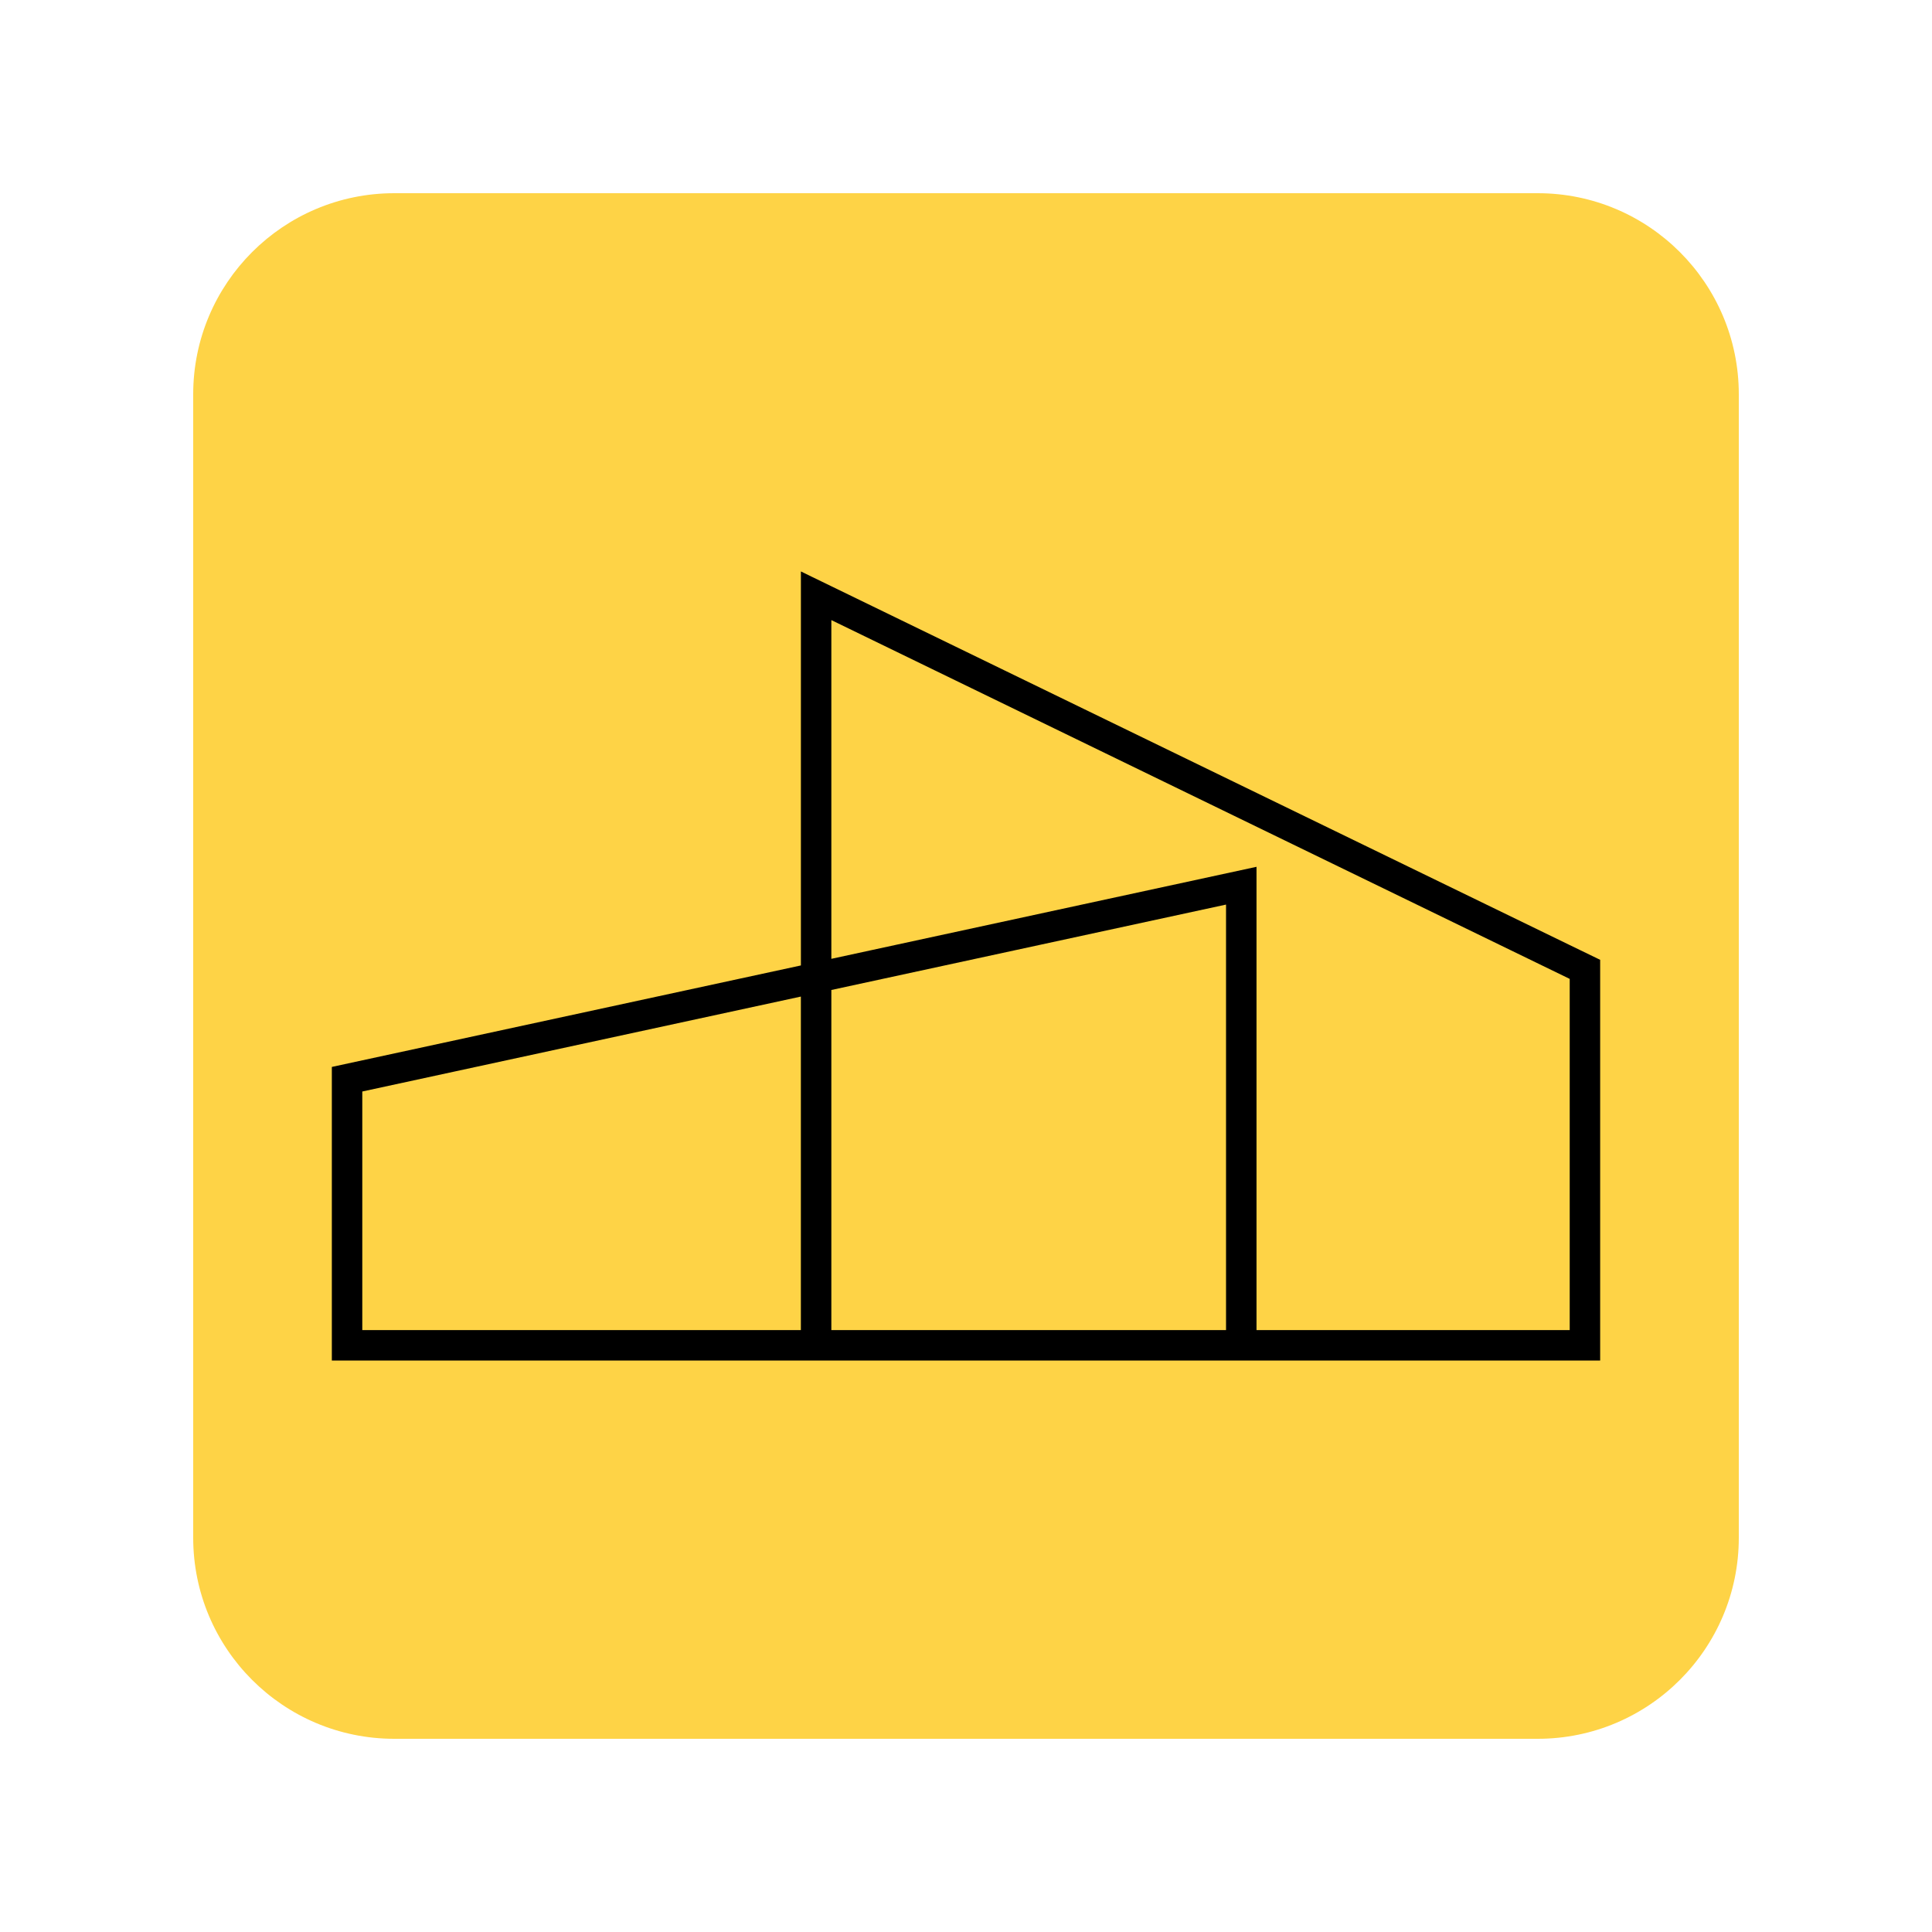
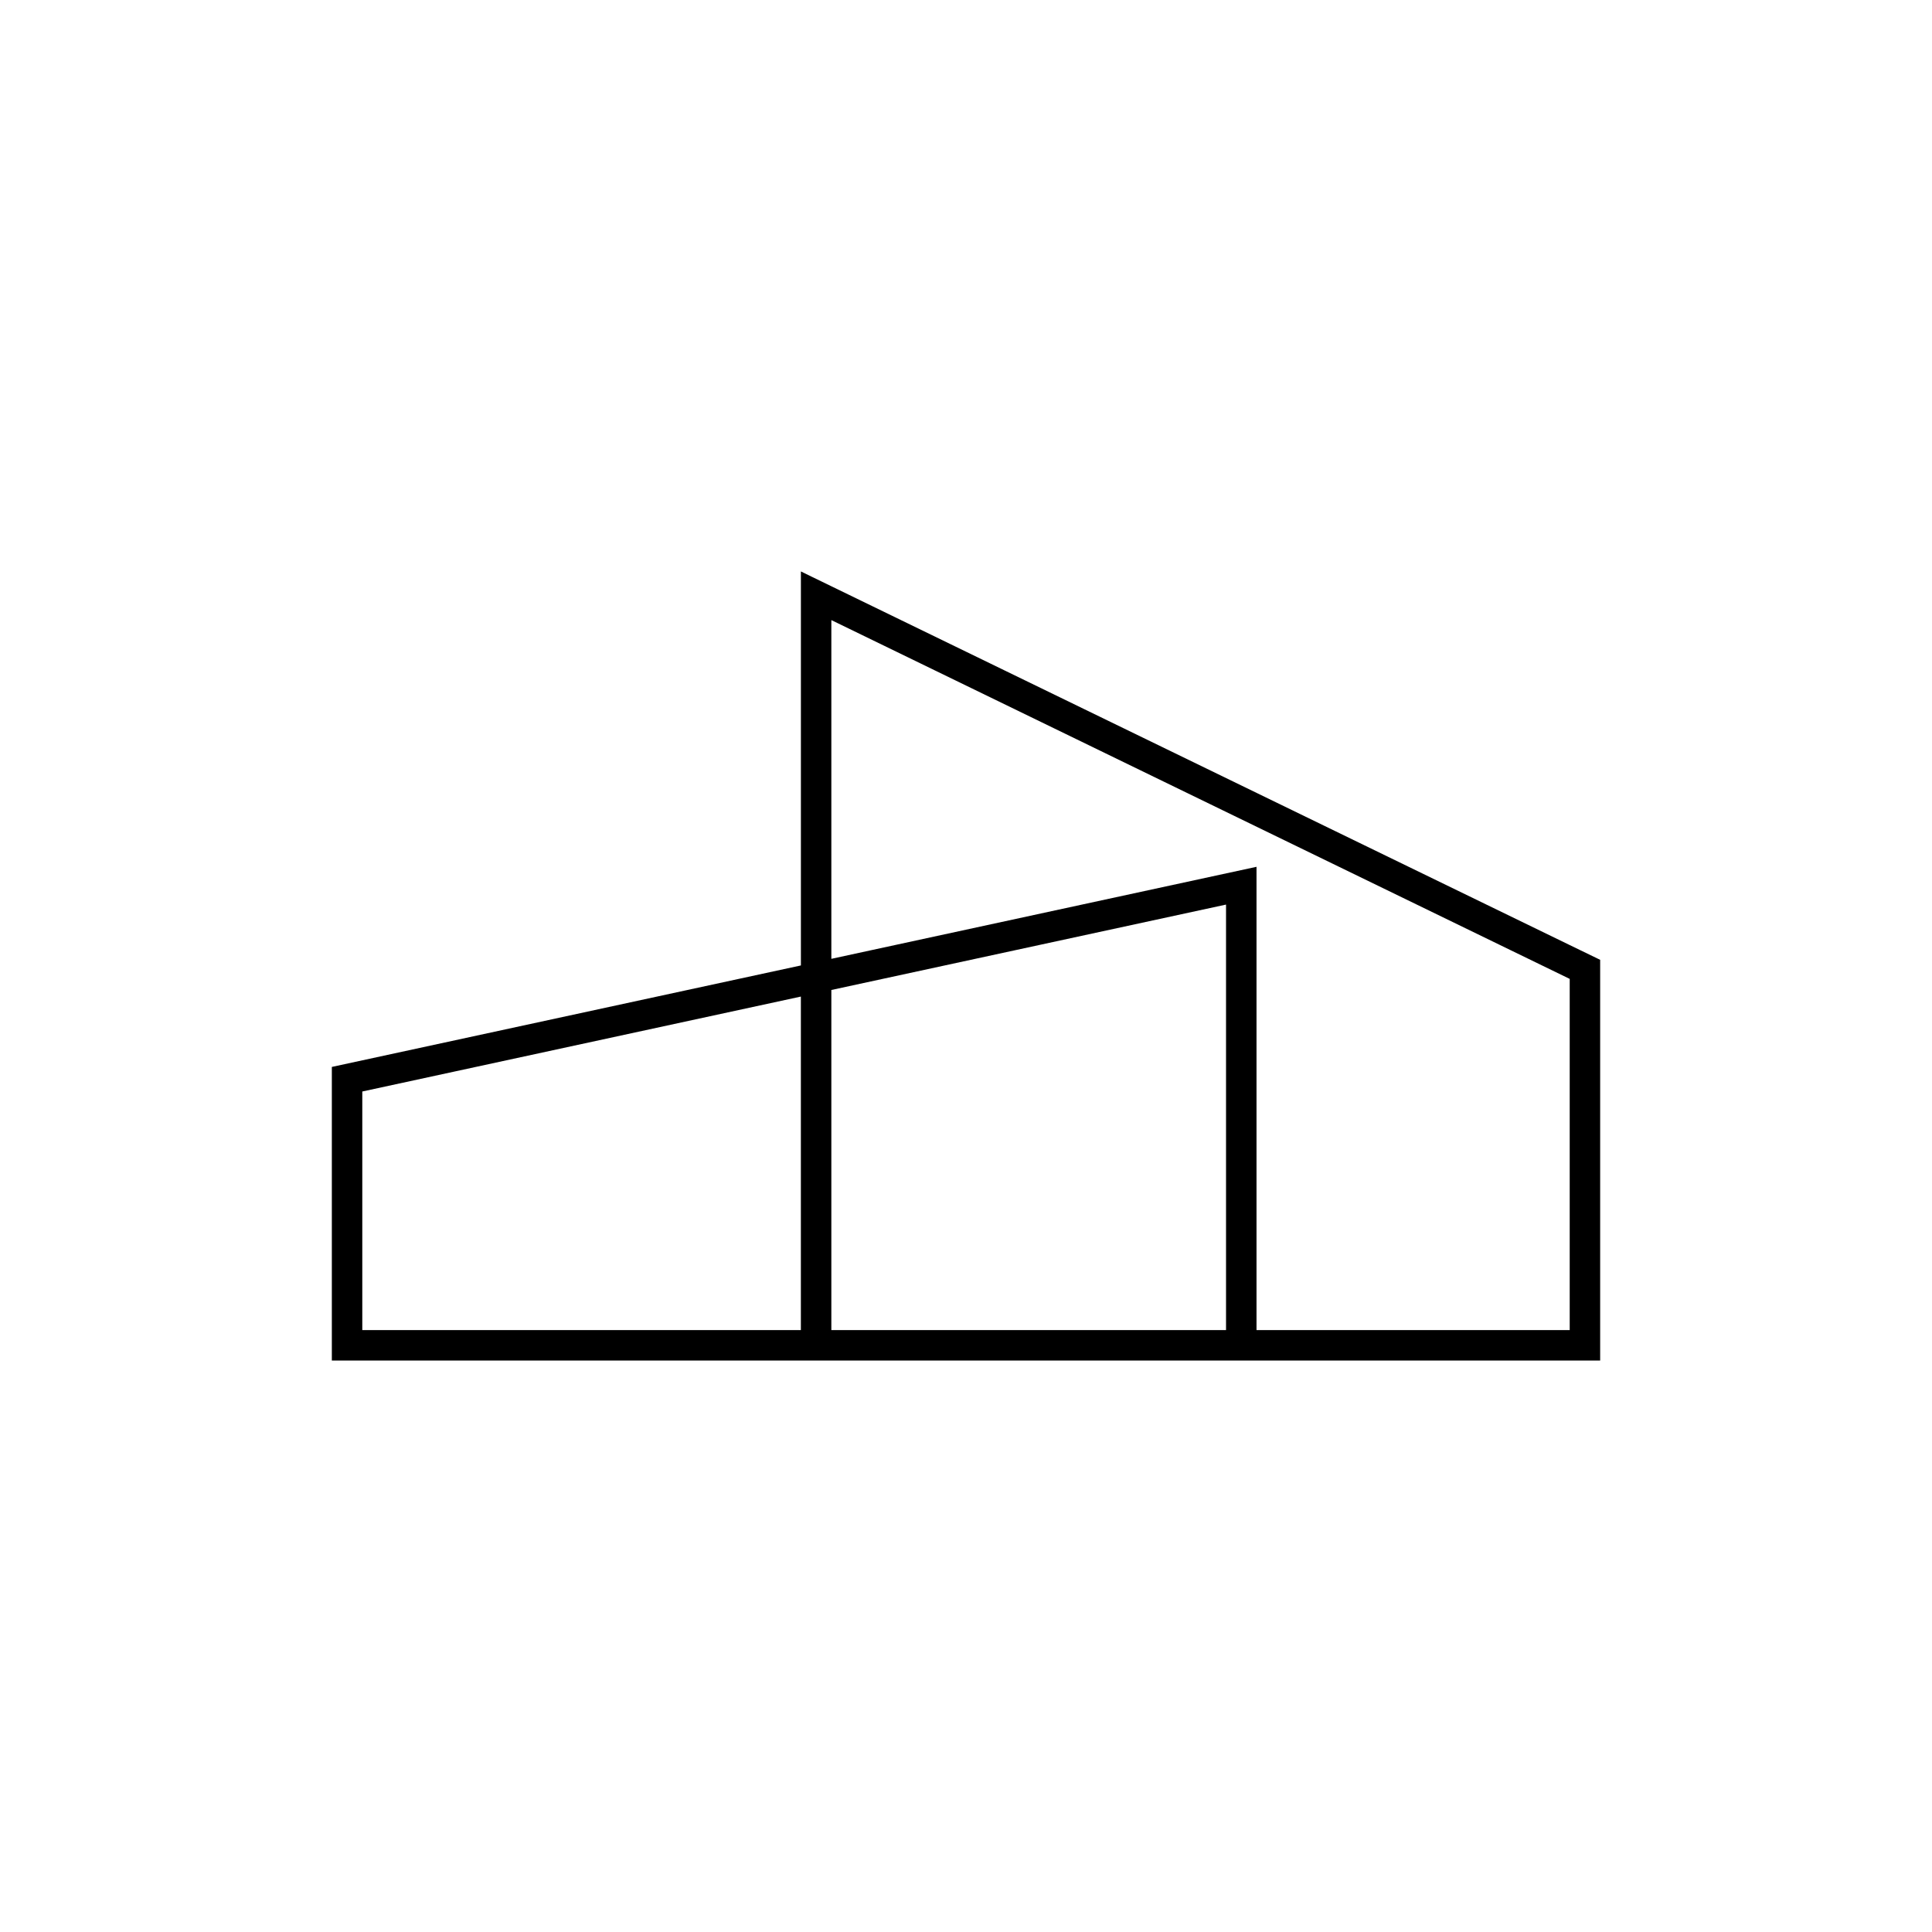
<svg xmlns="http://www.w3.org/2000/svg" width="500" height="500" viewBox="0 0 500 500" fill="none">
-   <path d="M397.952 450H102.048C73.304 450 50 426.696 50 397.952V102.048C50 73.304 73.304 50 102.048 50H397.952C426.696 50 450 73.304 450 102.048V397.952C450 426.696 426.696 450 397.952 450Z" fill="#FED346" />
  <path d="M414.12 277.288V272.008V257.184V248.4L409.088 245.96L406.232 244.576L215.152 151.72L209.992 149.216L207.272 147.888V156.656V224.256V245.744V249.856L85.88 276.12V352.112H414.12V277.288ZM207.264 344.232H93.76V282.48L207.264 257.912V344.232ZM317.296 344.232H215.152V256.208L317.296 234.104V344.232ZM406.232 344.232H325.184V224.328L215.152 248.144V245.736V224.248V160.48L241.936 173.496L406.24 253.336V272V277.28V344.232H406.232Z" fill="black" />
</svg>